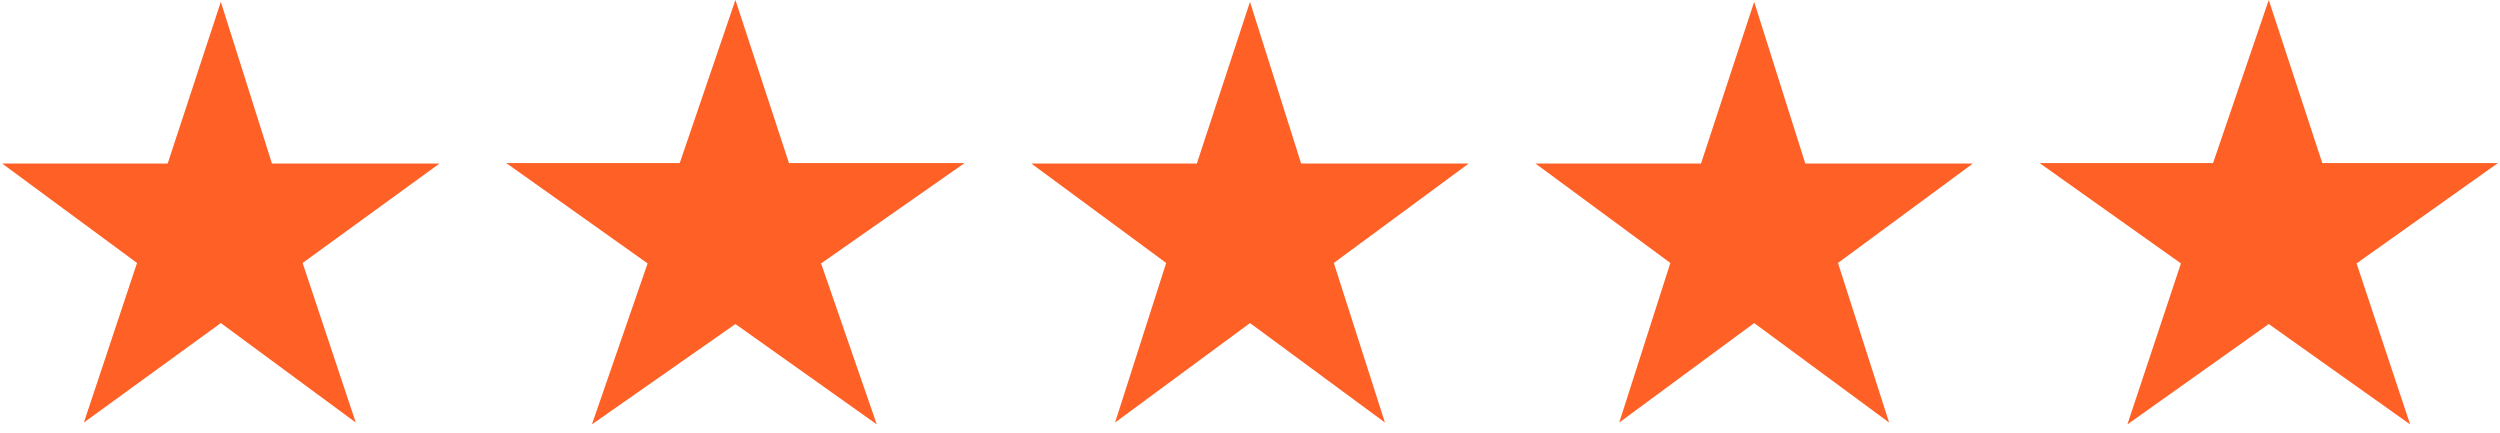
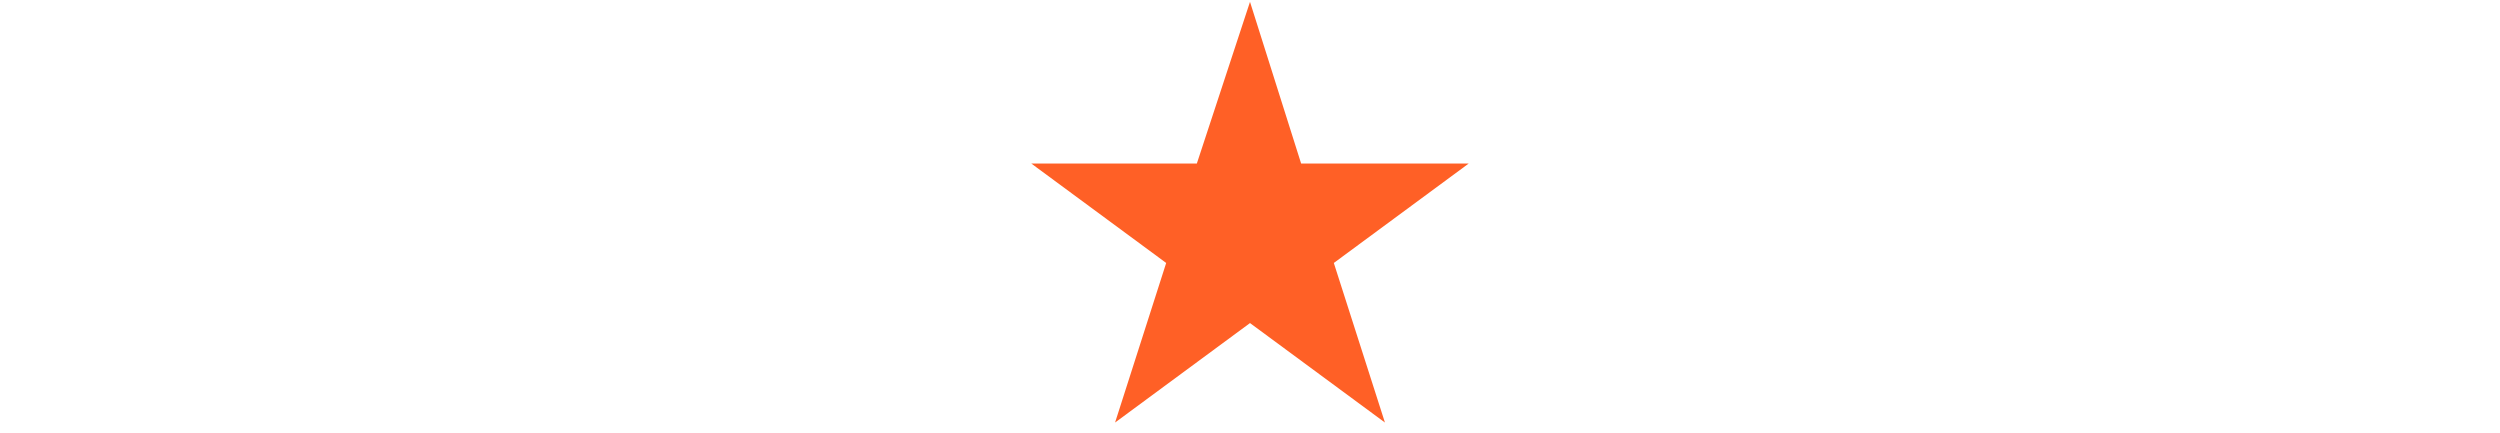
<svg xmlns="http://www.w3.org/2000/svg" width="150" height="26" viewBox="0 0 150 26" fill="none">
-   <path d="M13.25 0.111L16.317 9.81H26.375L18.157 15.778L21.346 25.352L13.25 19.384L5.032 25.352L8.221 15.778L0.125 9.81H10.061L13.25 0.111Z" fill="#FF6026" />
-   <path d="M44.125 0L47.338 9.784H57.875L49.265 15.805L52.606 25.463L44.125 19.442L35.515 25.463L38.856 15.805L30.375 9.784H40.784L44.125 0Z" fill="#FF6026" />
  <path d="M75 0.111L78.067 9.81H88.125L80.029 15.778L83.096 25.352L75 19.384L66.904 25.352L69.971 15.778L61.875 9.81H71.811L75 0.111Z" fill="#FF6026" />
-   <path d="M105.25 0.111L108.317 9.81H118.375L110.279 15.778L113.346 25.352L105.25 19.384L97.154 25.352L100.221 15.778L92.125 9.81H102.061L105.25 0.111Z" fill="#FF6026" />
-   <path d="M136.125 0L139.338 9.784H149.875L141.394 15.805L144.606 25.463L136.125 19.442L127.644 25.463L130.856 15.805L122.375 9.784H132.784L136.125 0Z" fill="#FF6026" />
</svg>